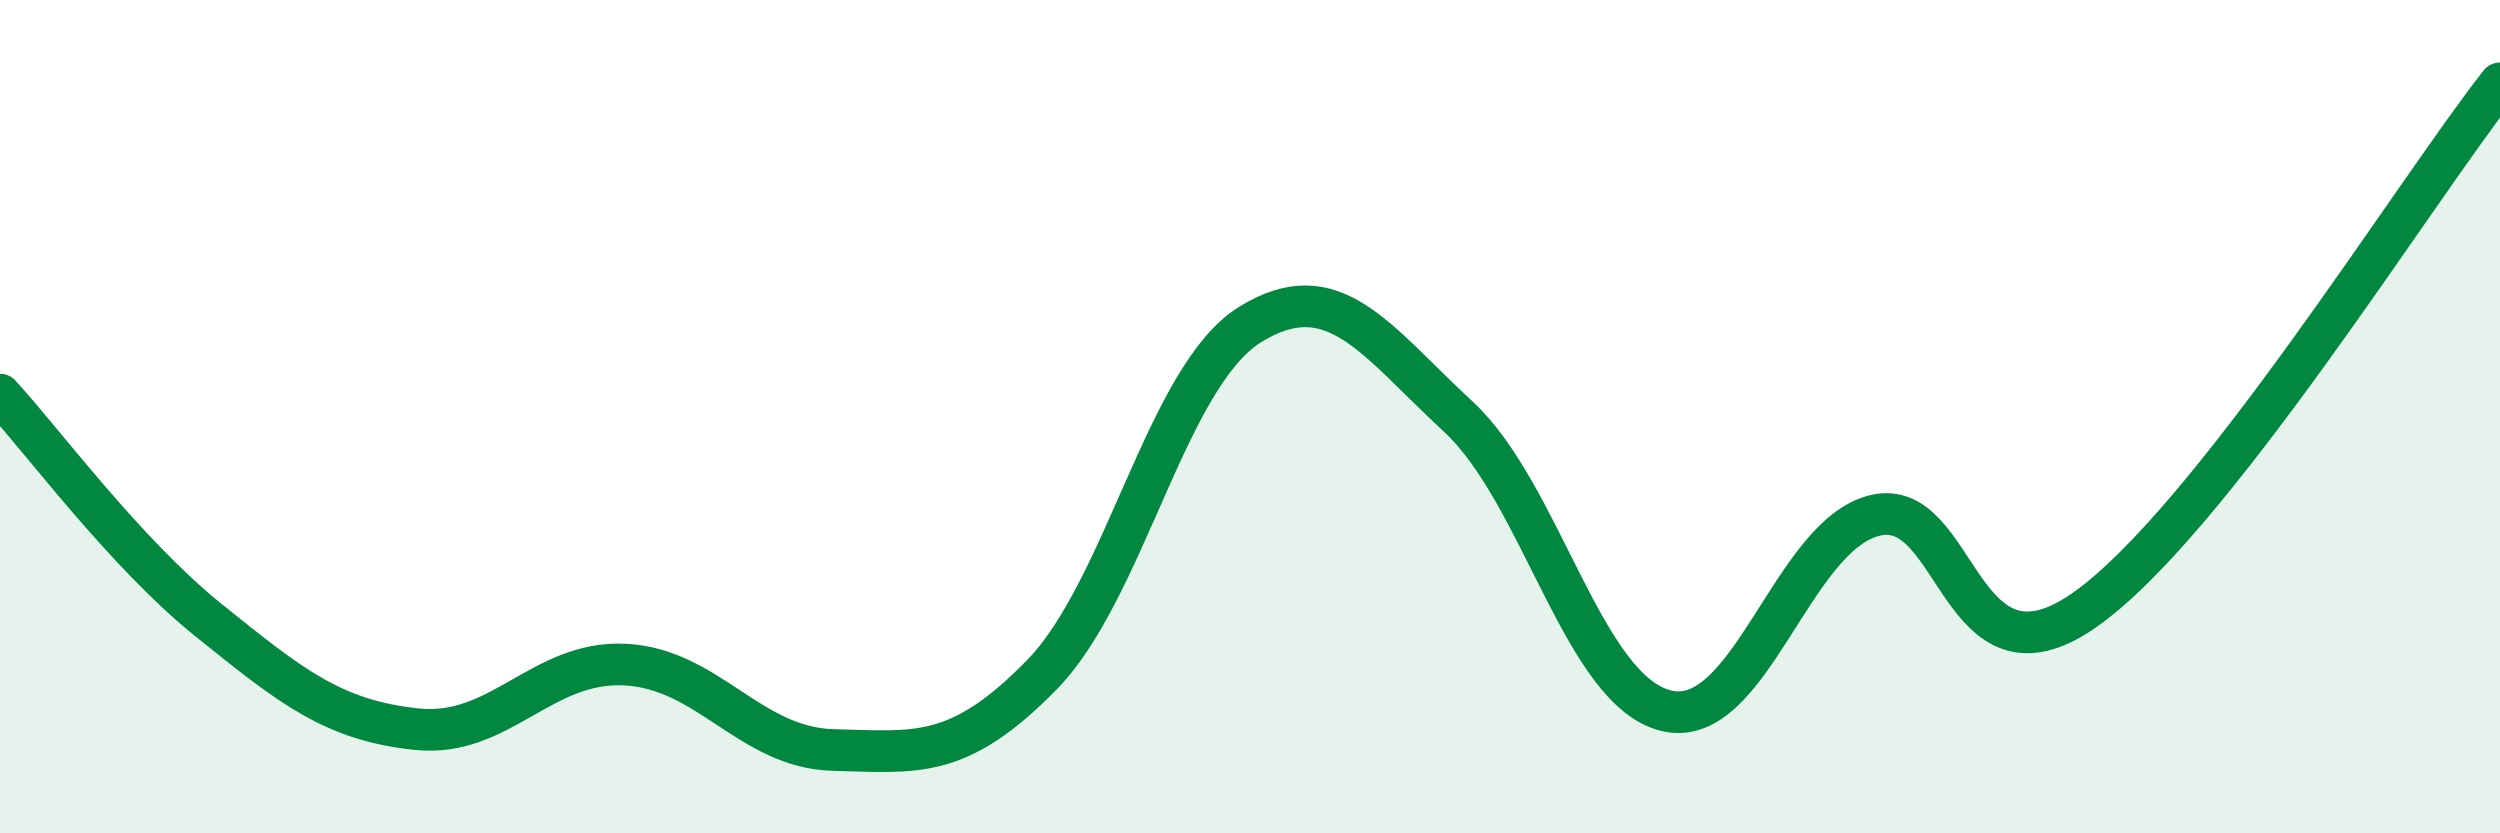
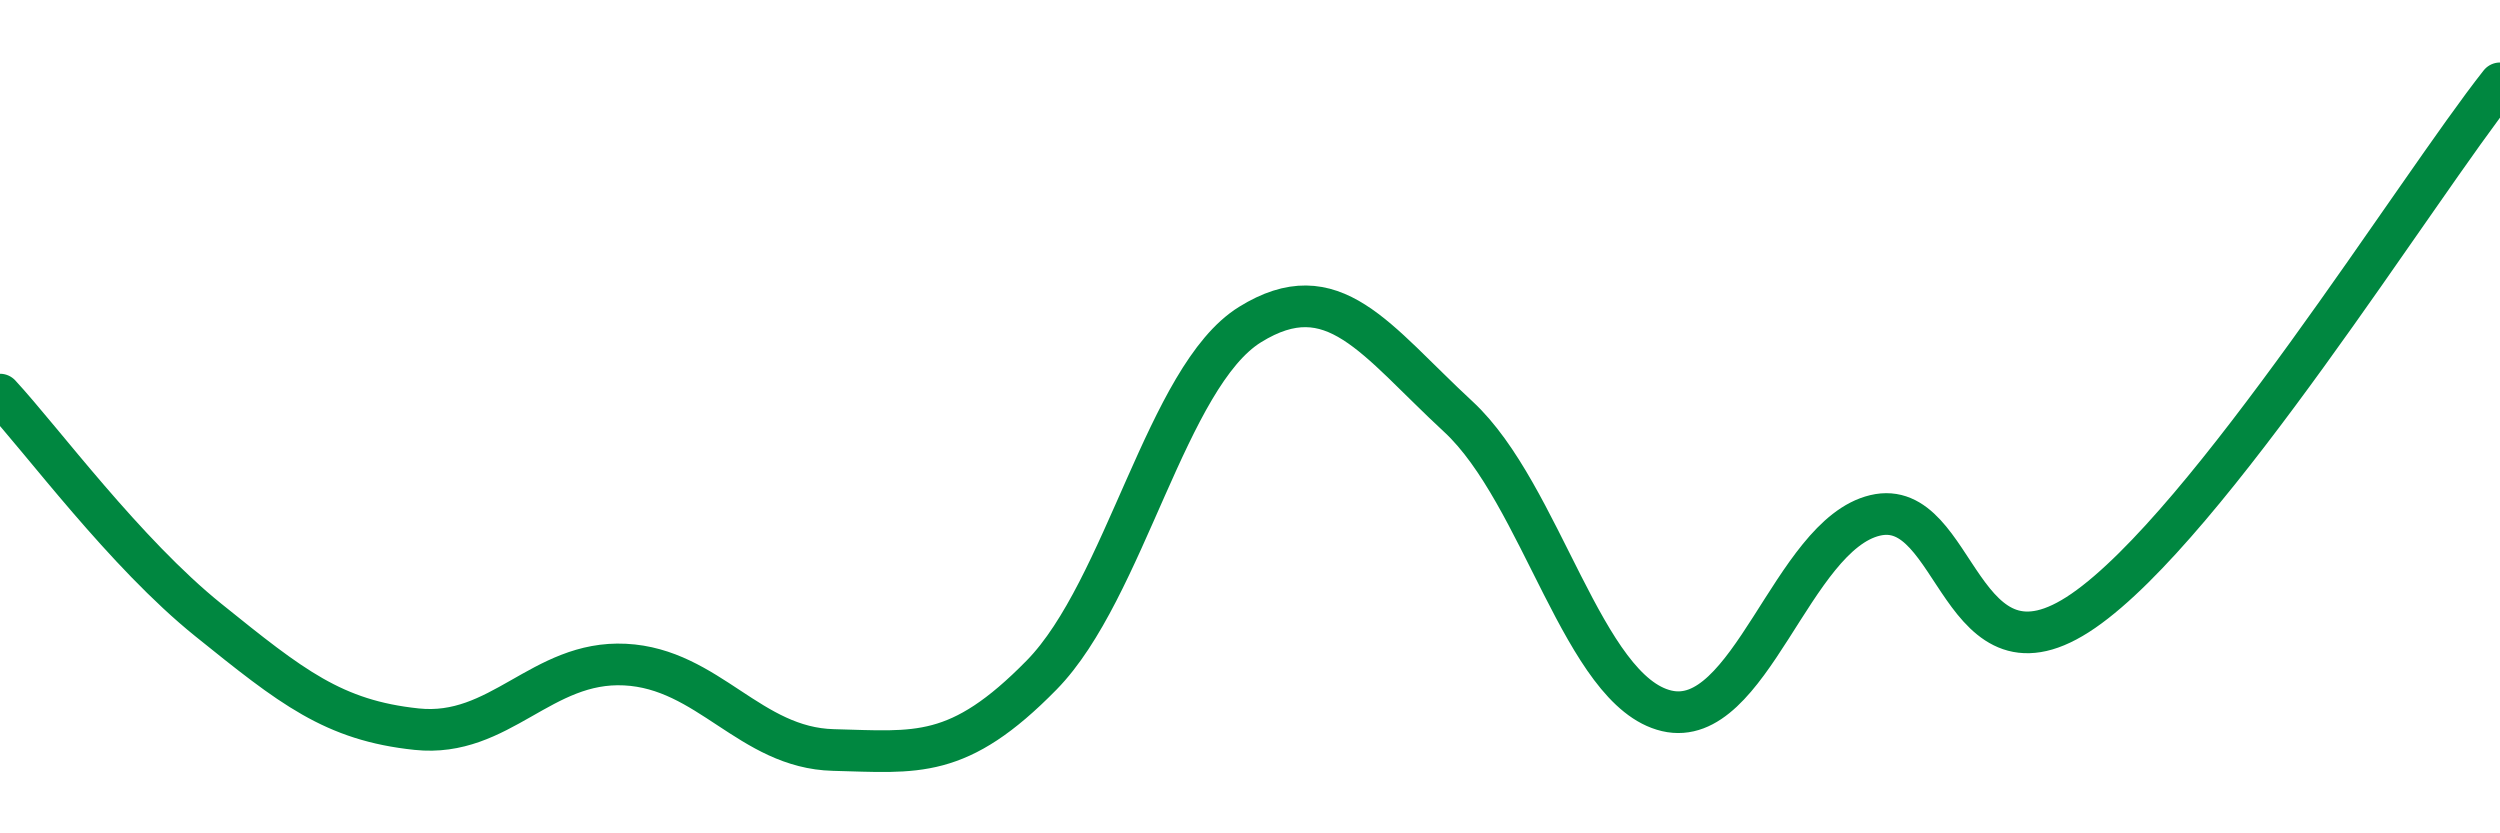
<svg xmlns="http://www.w3.org/2000/svg" width="60" height="20" viewBox="0 0 60 20">
-   <path d="M 0,9.47 C 1,10.55 3,13.27 5,14.88 C 7,16.49 8,17.29 10,17.5 C 12,17.71 13,15.85 15,15.95 C 17,16.05 18,17.95 20,18 C 22,18.05 23,18.24 25,16.2 C 27,14.16 28,9.03 30,7.79 C 32,6.55 33,8.15 35,10 C 37,11.85 38,16.59 40,17.06 C 42,17.53 43,12.85 45,12.37 C 47,11.89 47,16.73 50,14.66 C 53,12.59 58,4.53 60,2L60 20L0 20Z" fill="#008740" opacity="0.1" stroke-linecap="round" stroke-linejoin="round" />
  <path d="M 0,9.47 C 1,10.55 3,13.27 5,14.88 C 7,16.49 8,17.29 10,17.5 C 12,17.71 13,15.85 15,15.95 C 17,16.05 18,17.95 20,18 C 22,18.05 23,18.24 25,16.2 C 27,14.16 28,9.03 30,7.79 C 32,6.55 33,8.15 35,10 C 37,11.85 38,16.59 40,17.06 C 42,17.53 43,12.85 45,12.37 C 47,11.89 47,16.73 50,14.66 C 53,12.59 58,4.53 60,2" stroke="#008740" stroke-width="1" fill="none" stroke-linecap="round" stroke-linejoin="round" />
</svg>